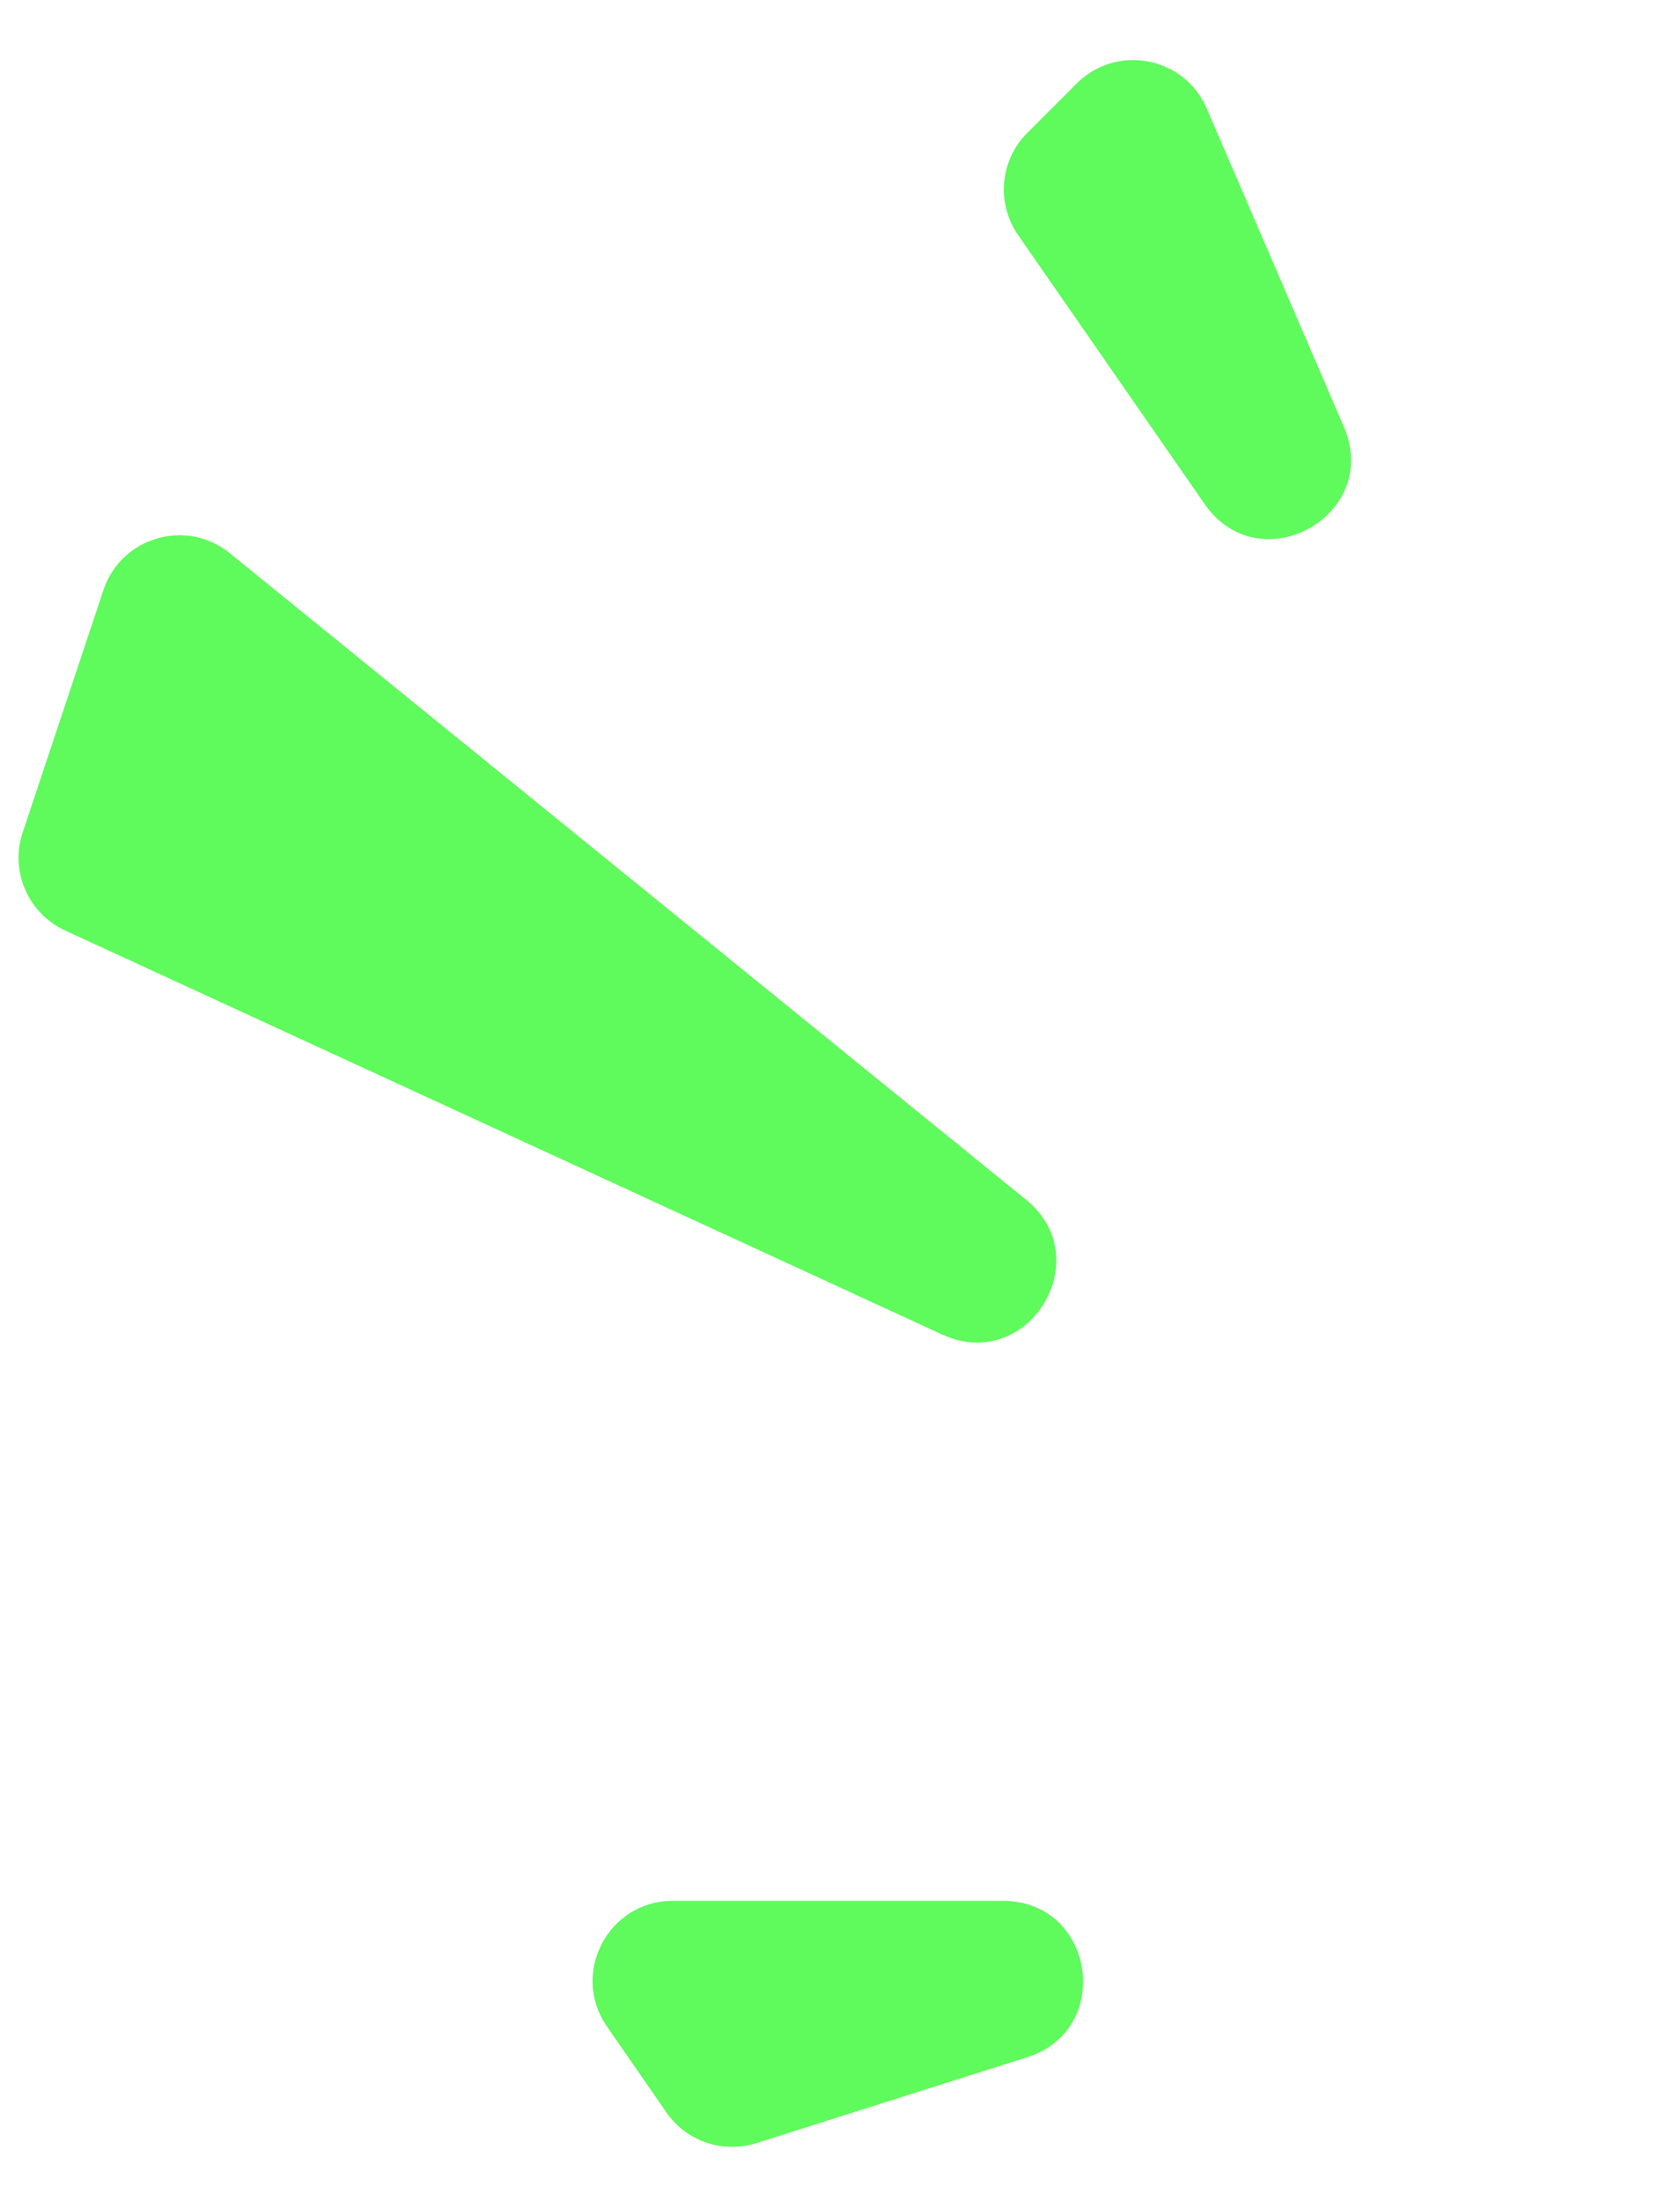
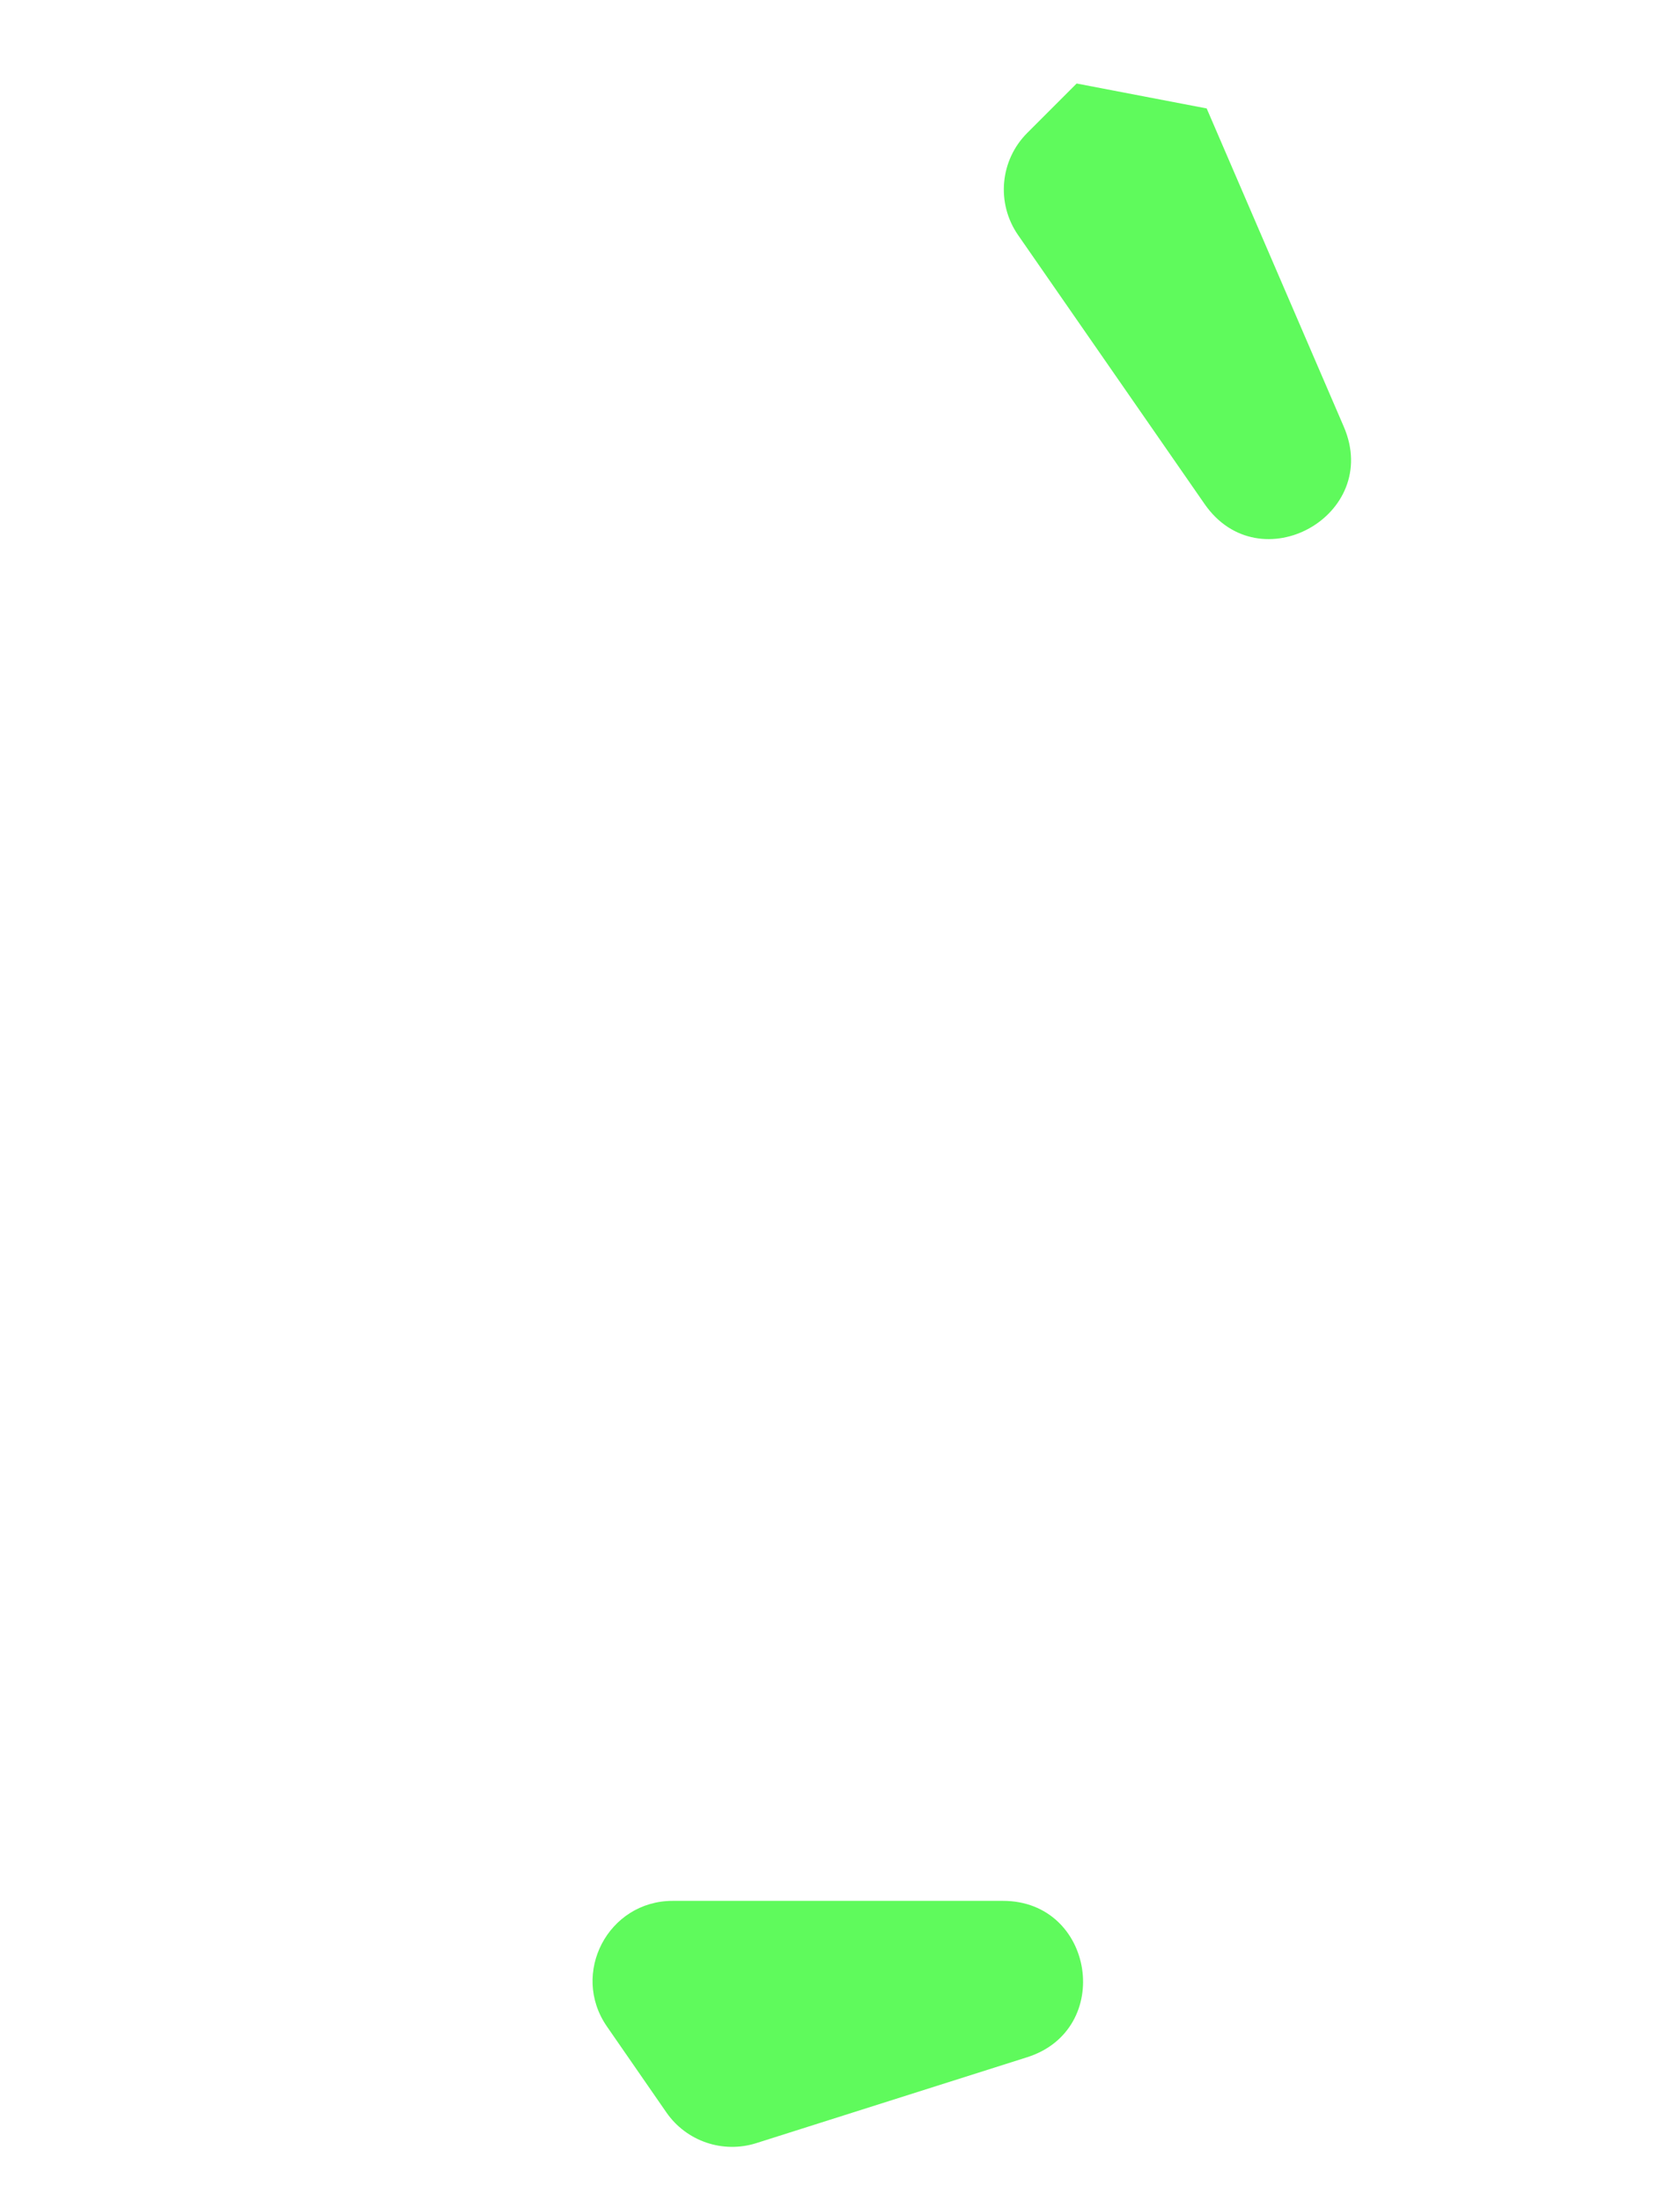
<svg xmlns="http://www.w3.org/2000/svg" width="42" height="55" viewBox="0 0 42 55" fill="none">
-   <path d="M30.167 2.71L33.595 10.664C34.55 12.88 31.491 14.578 30.115 12.596L25.453 5.876C24.901 5.081 24.997 4.006 25.681 3.322L26.916 2.087C27.915 1.088 29.607 1.412 30.167 2.71Z" fill="#5FFA5C" />
-   <path d="M5.744 13.824L25.651 29.981C27.478 31.463 25.691 34.334 23.554 33.35L1.627 23.253C0.701 22.826 0.244 21.771 0.567 20.803L2.586 14.745C3.028 13.419 4.659 12.944 5.744 13.824Z" fill="#5FFA5C" />
+   <path d="M30.167 2.71L33.595 10.664C34.55 12.88 31.491 14.578 30.115 12.596L25.453 5.876C24.901 5.081 24.997 4.006 25.681 3.322L26.916 2.087Z" fill="#5FFA5C" />
  <path d="M16.817 47.503H25.075C27.361 47.503 27.858 50.719 25.68 51.41L18.908 53.557C18.071 53.822 17.159 53.511 16.659 52.789L15.173 50.642C14.254 49.315 15.204 47.503 16.817 47.503Z" fill="#5FFA5C" />
</svg>